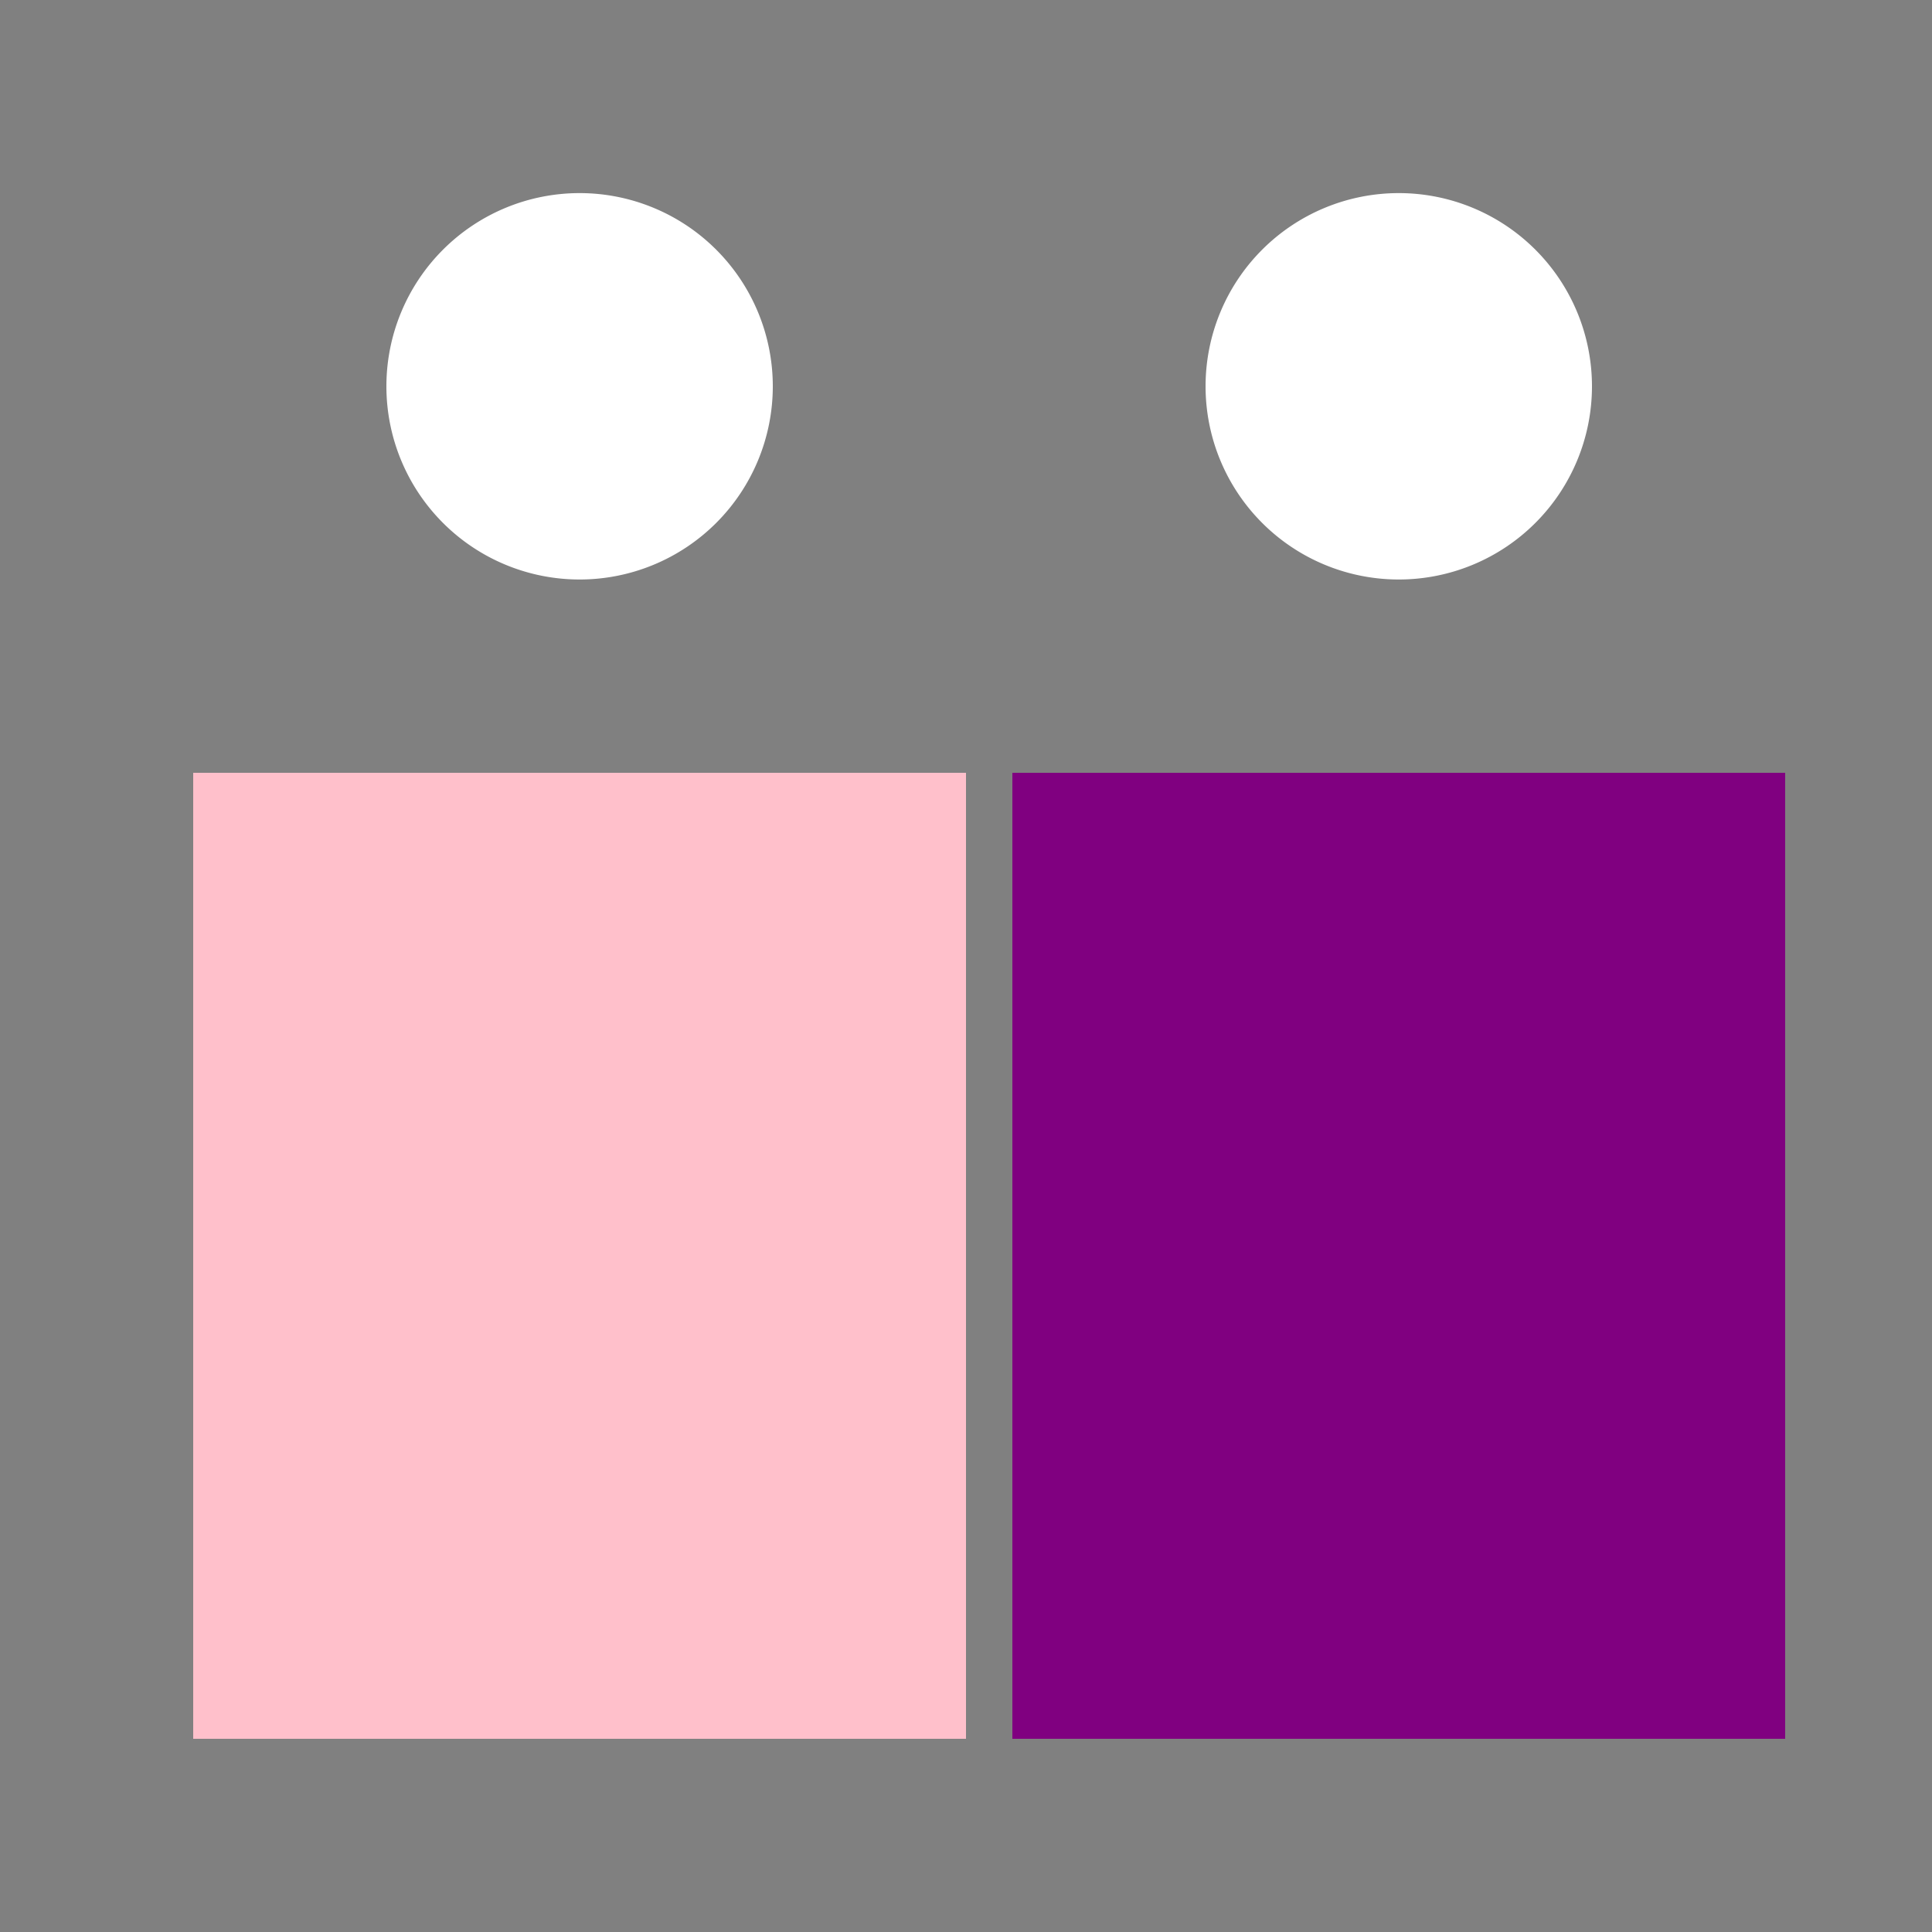
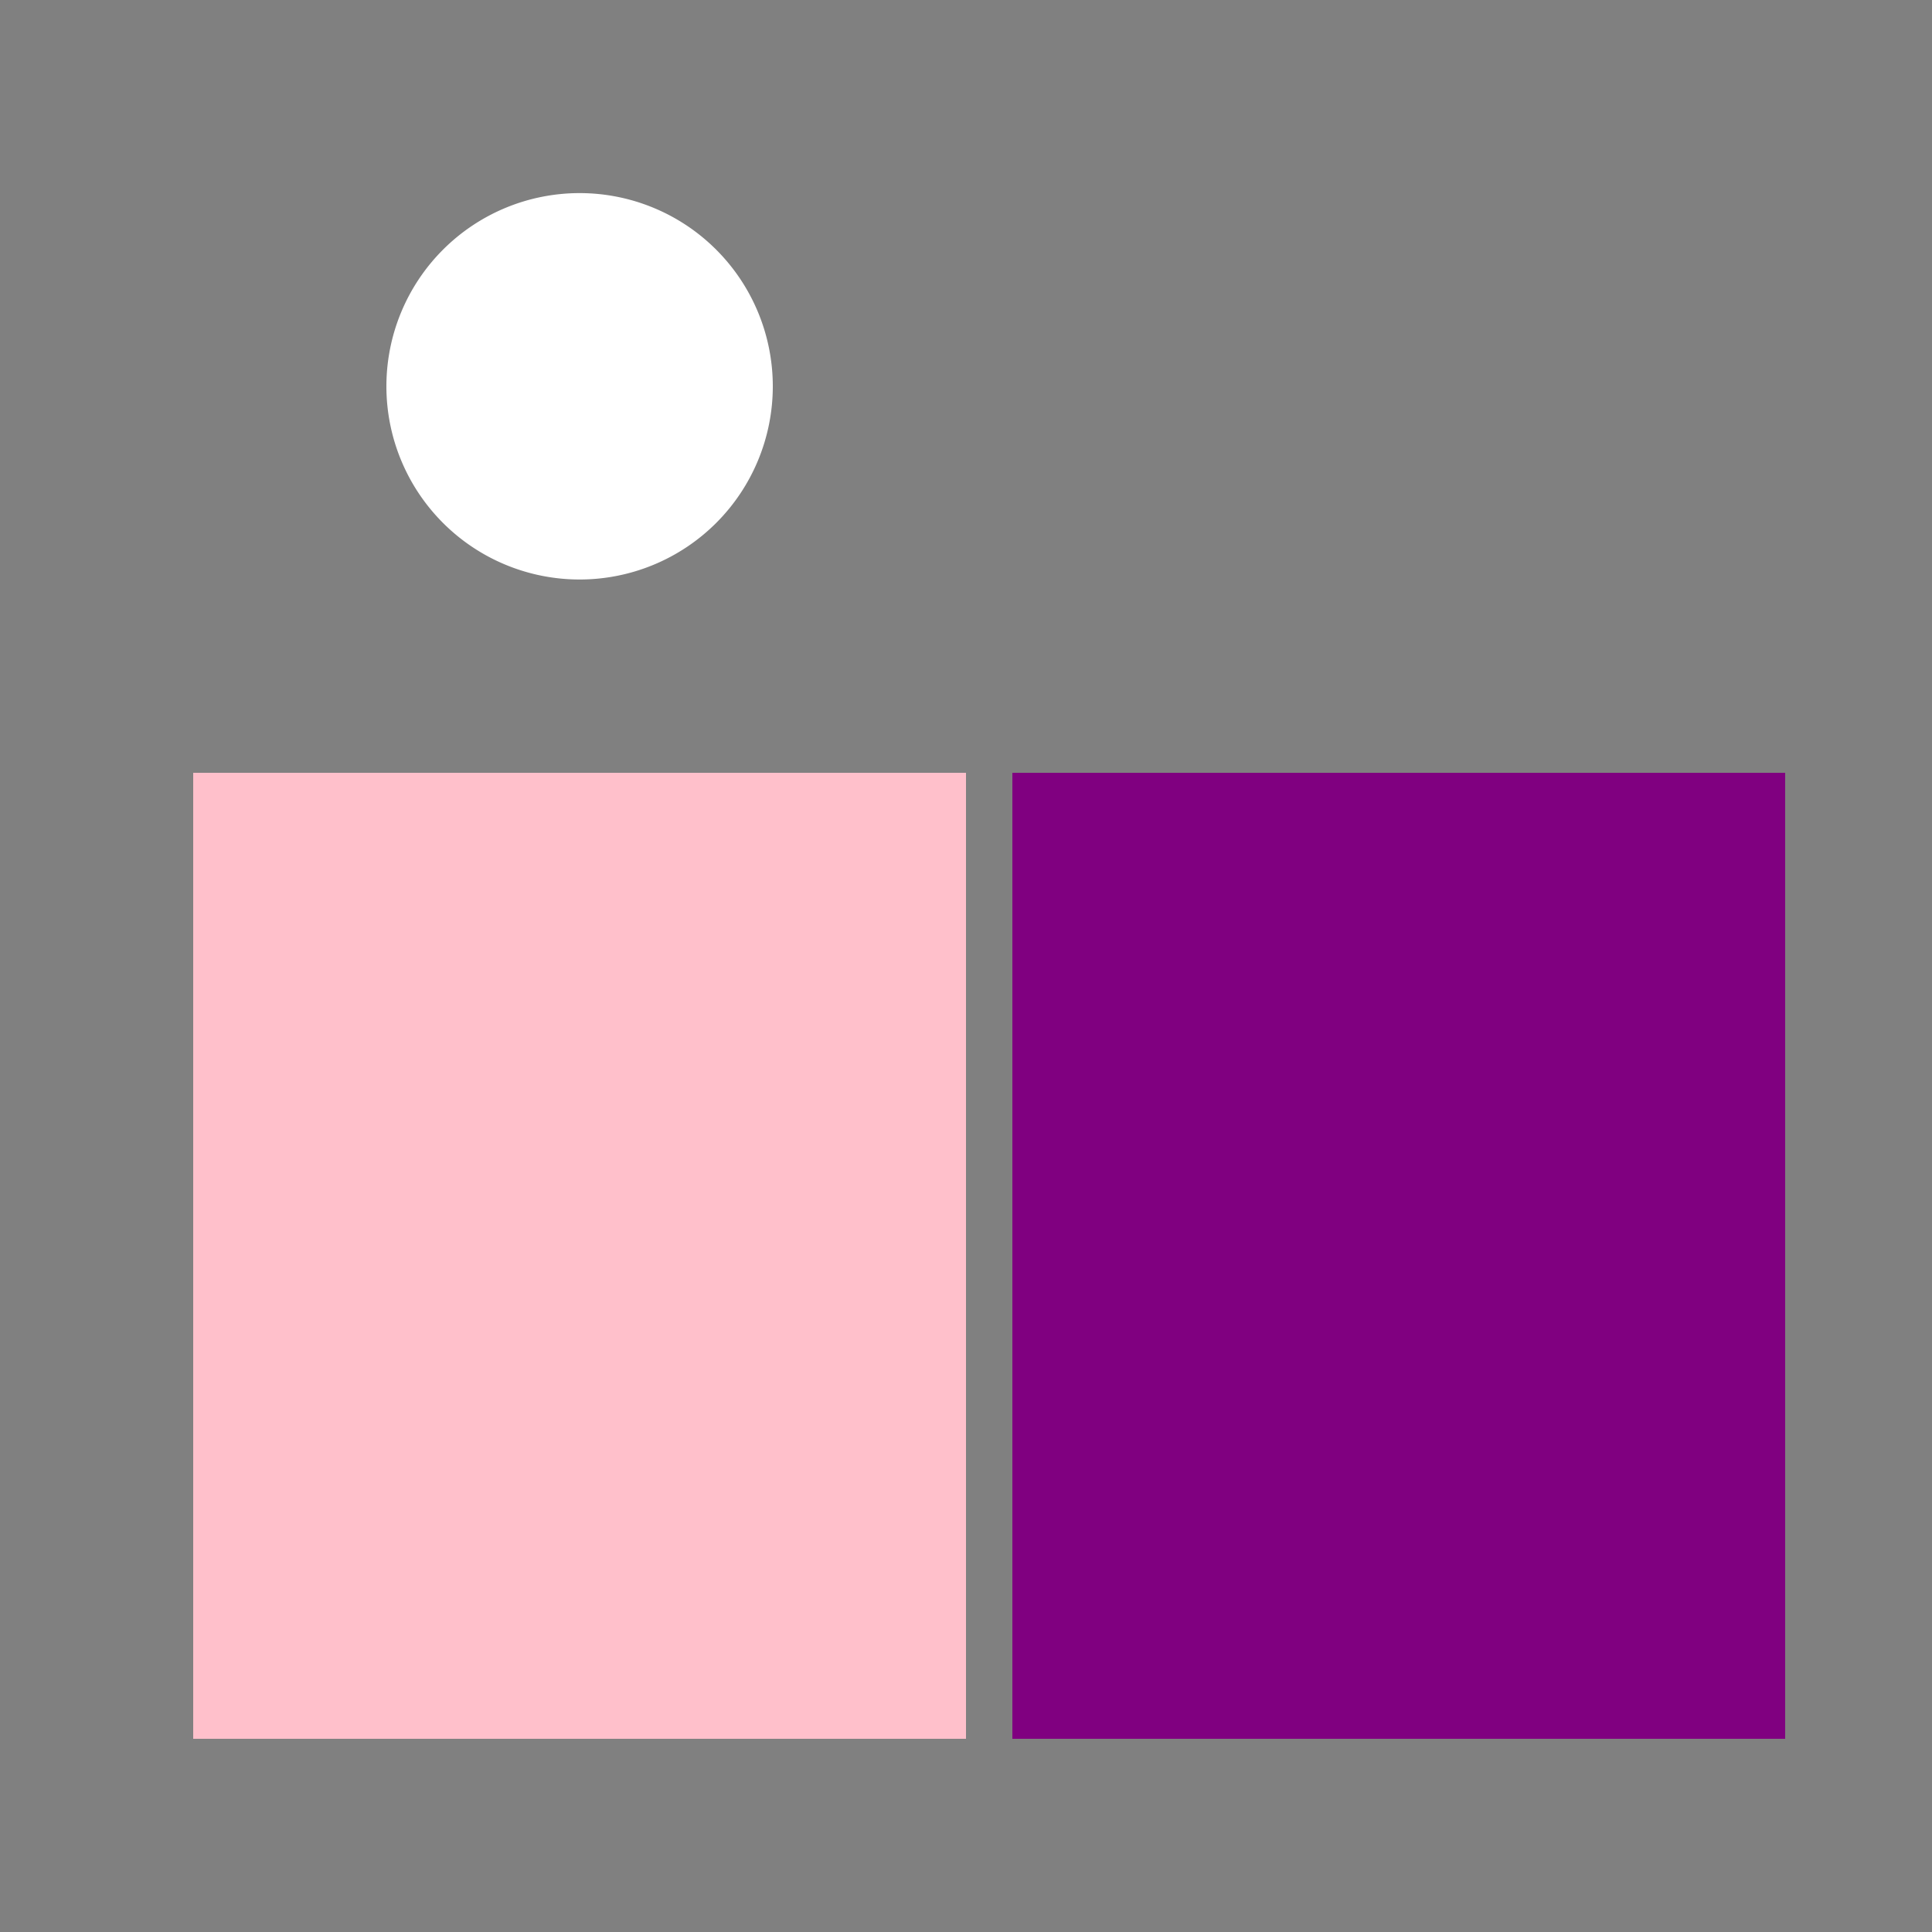
<svg xmlns="http://www.w3.org/2000/svg" width="500" height="500">
  <rect width="100%" height="100%" fill="#808080" stroke="none" />
  <defs />
  <g>
    <rect fill="pink" stroke="none" x="50" y="200" width="200" height="250" />
    <rect fill="purple" stroke="none" x="262" y="200" width="200" height="250" />
    <path fill="white" stroke="none" paint-order="stroke fill markers" d=" M 200 100 A 50 50 0 1 1 200 99.95" />
-     <path fill="white" stroke="none" paint-order="stroke fill markers" d=" M 412 100 A 50 50 0 1 1 412 99.95" />
  </g>
</svg>